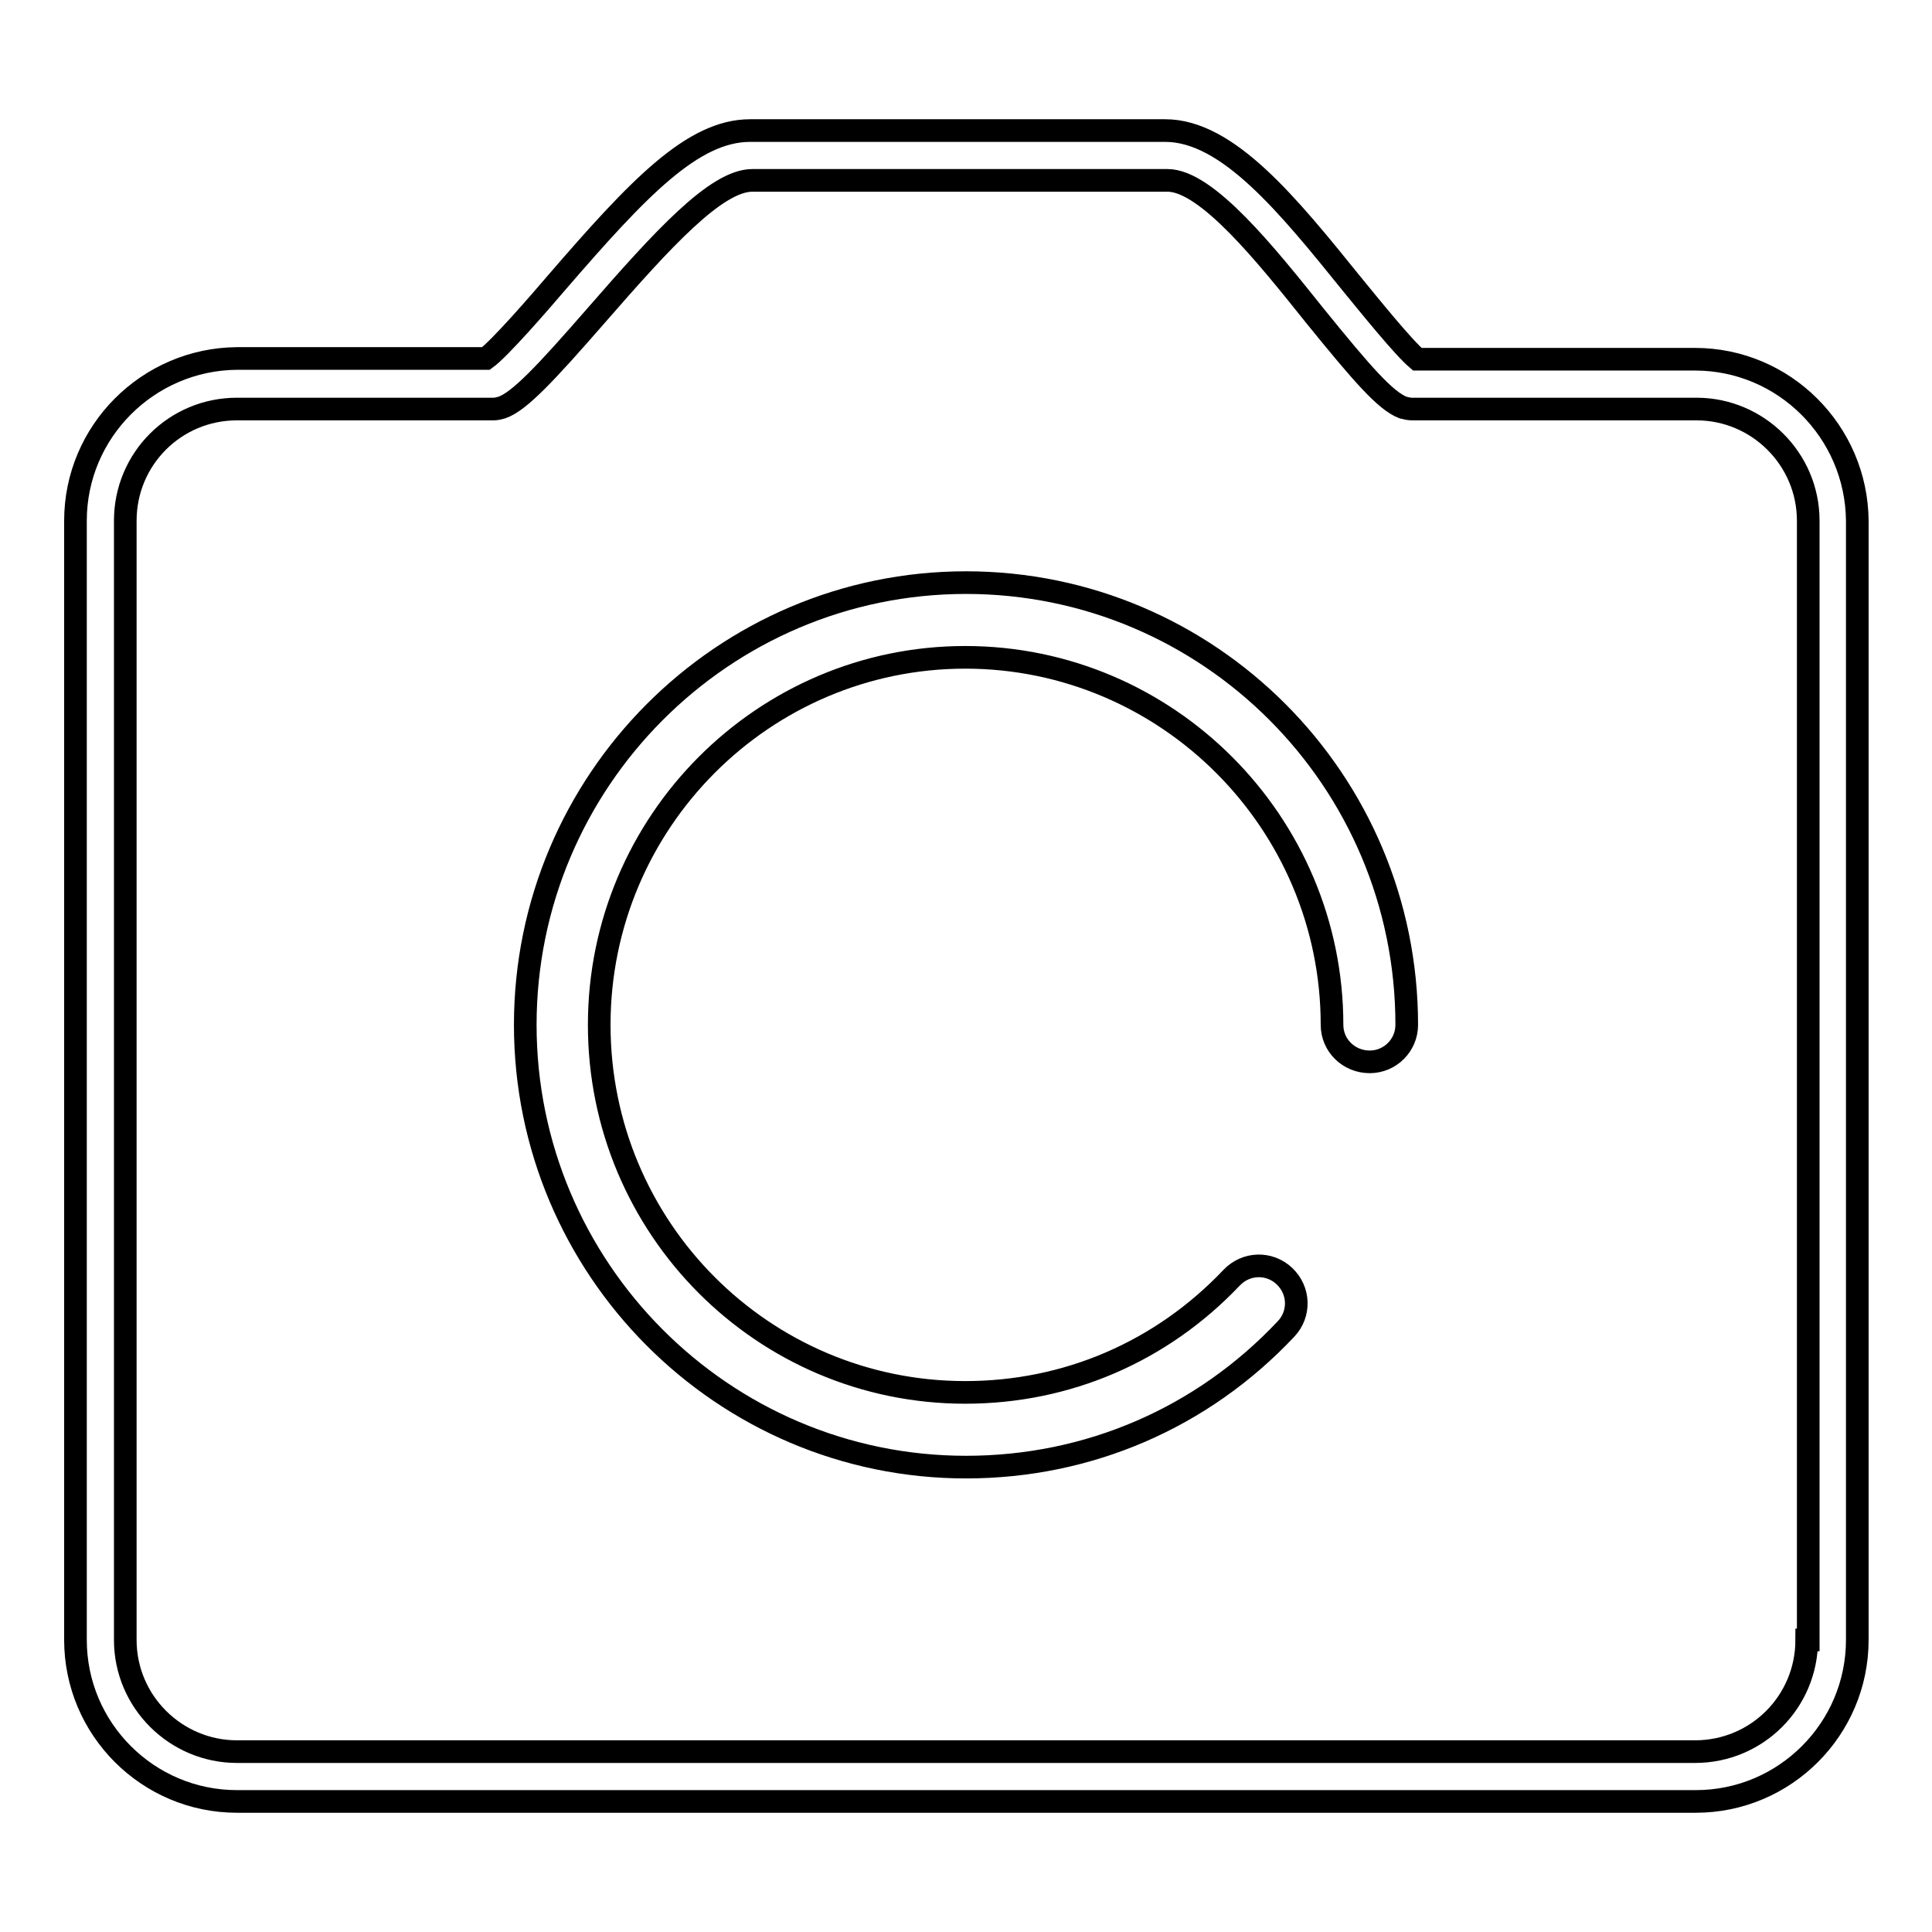
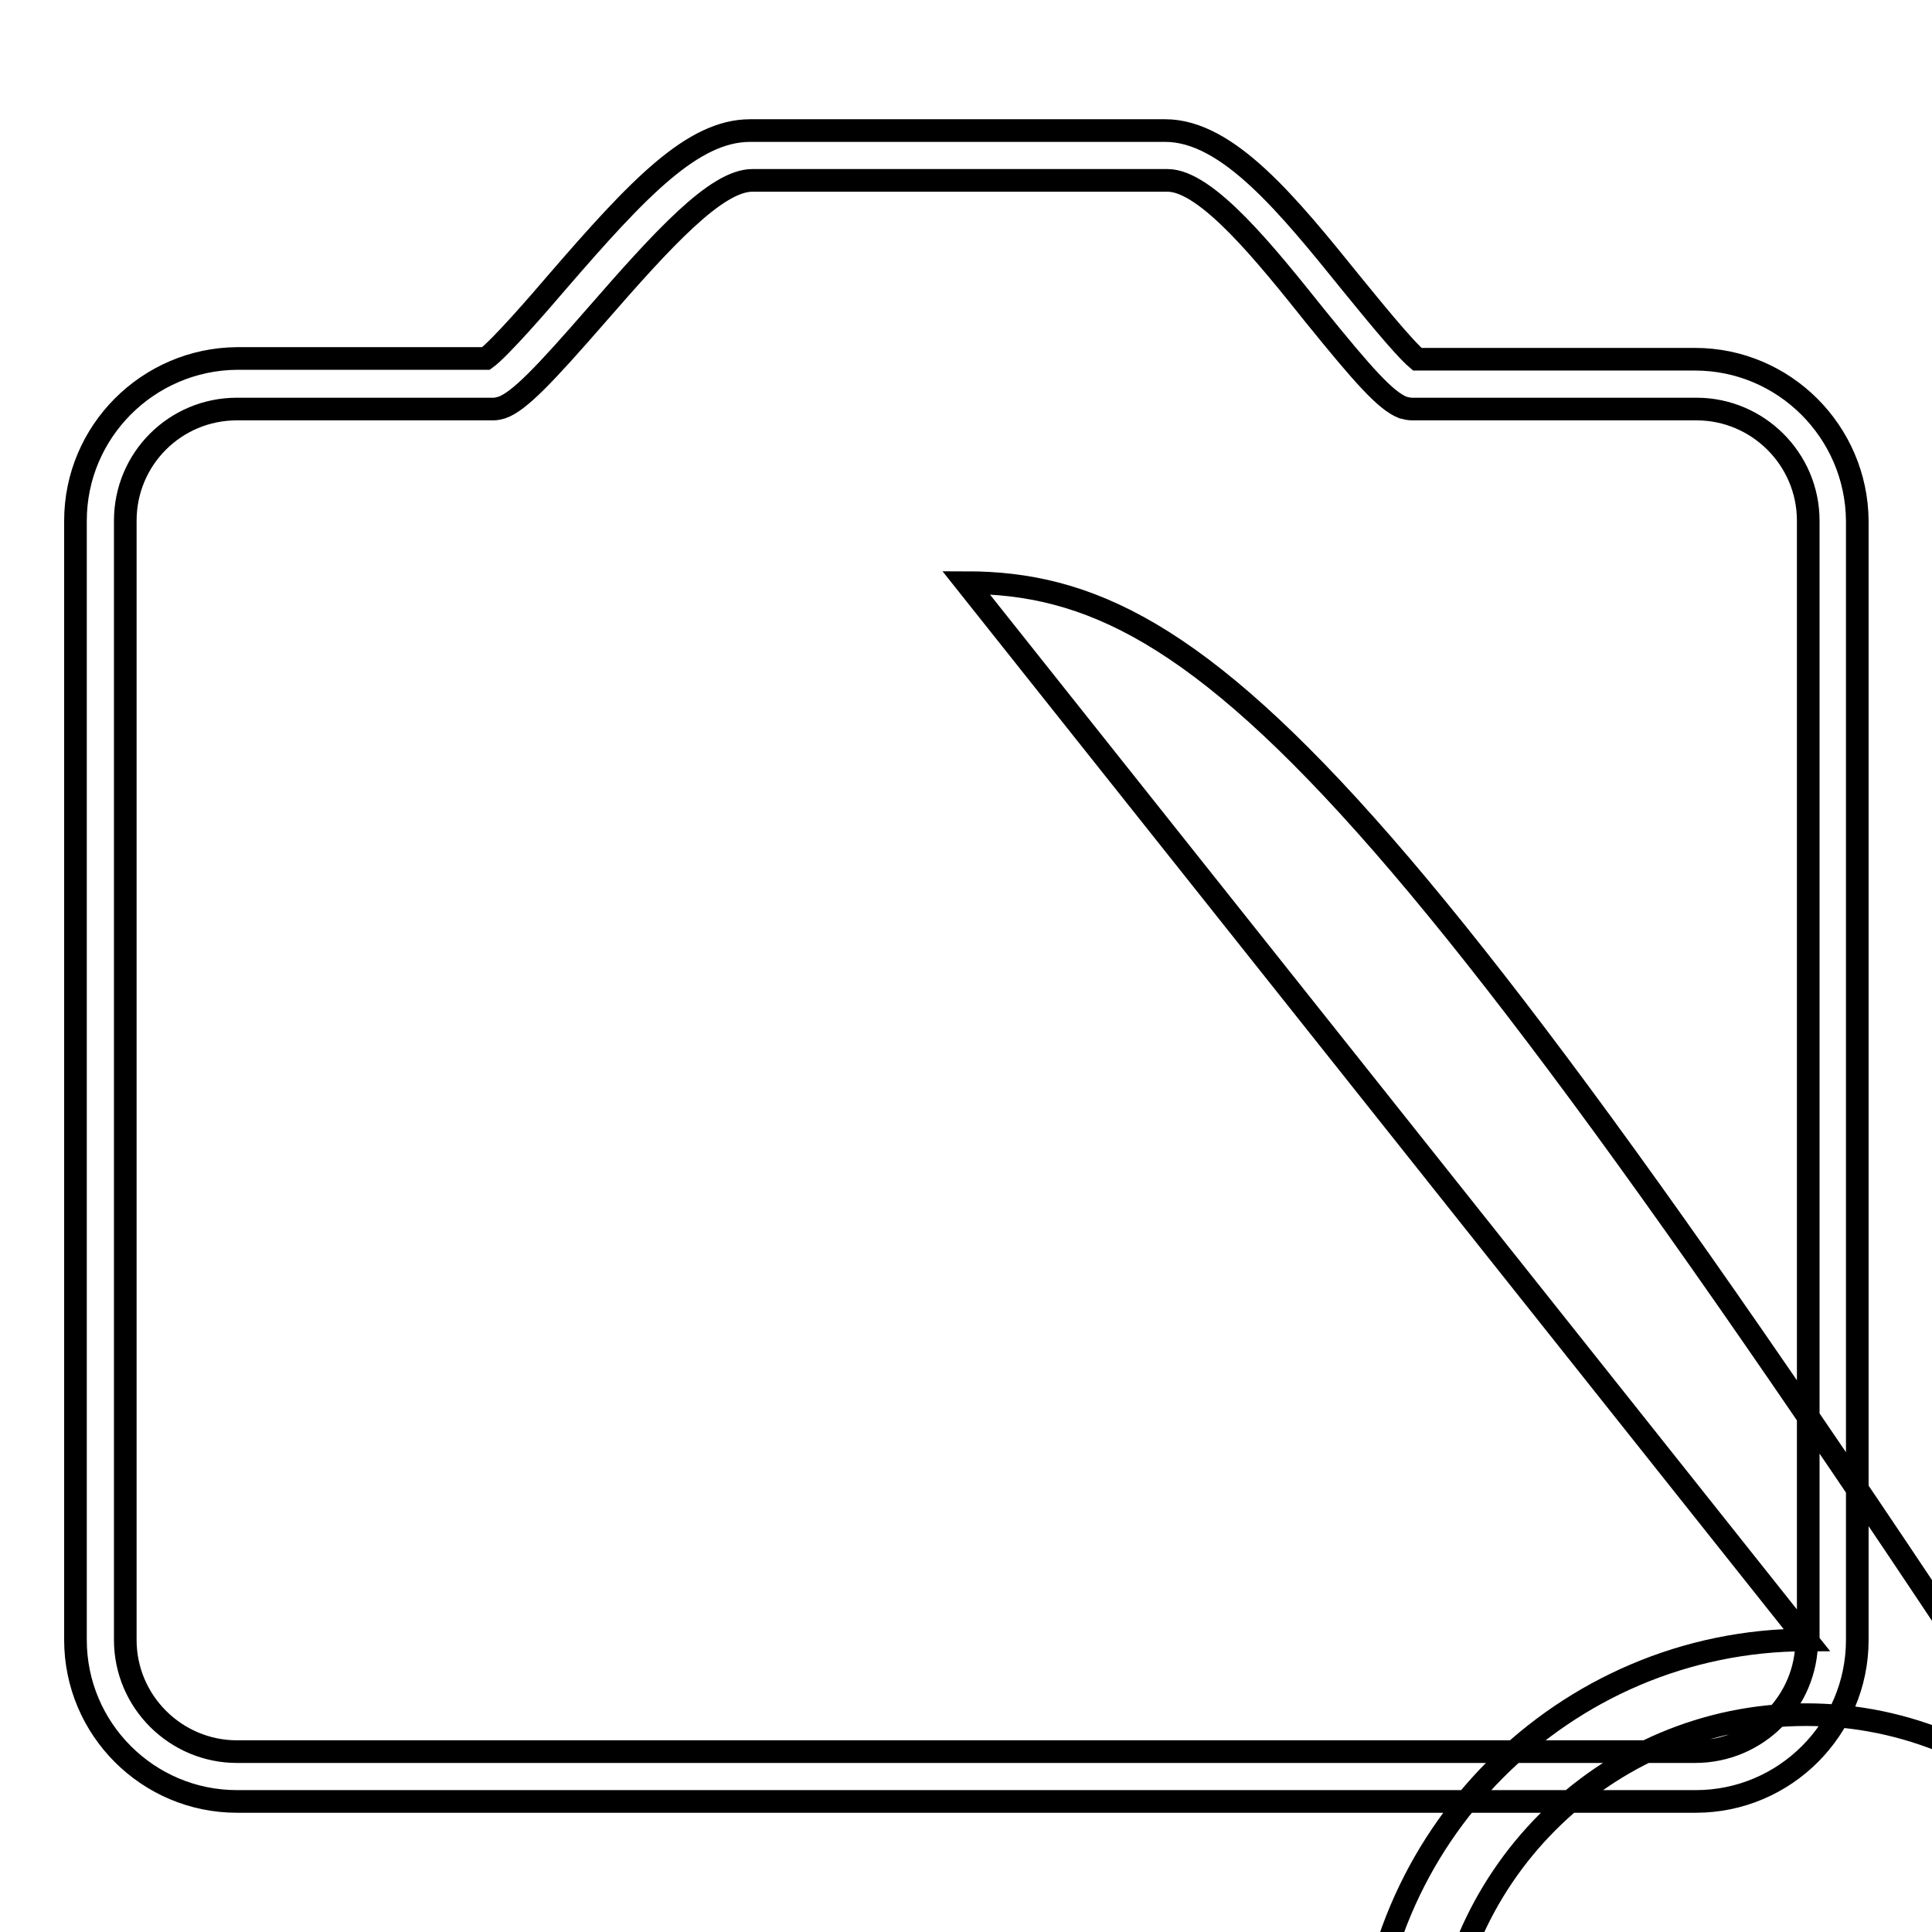
<svg xmlns="http://www.w3.org/2000/svg" version="1.1" x="0px" y="0px" viewBox="0 0 256 256" enable-background="new 0 0 256 256" xml:space="preserve">
  <g>
-     <path stroke-width="3" fill-opacity="0" stroke="#000000" d="M224.6,47.6h-36.8c-1.9-1.6-6.4-7.2-8.7-10c-8.4-10.4-16.4-20.3-24.7-20.3h-55c-7.6,0-14.8,7.6-25.6,20.1 c-2.3,2.7-7.6,8.8-9.4,10.1H31.4C19.6,47.6,10,57.2,10,69v148.3c0,11.8,9.6,21.4,21.4,21.4h193.3c11.8,0,21.4-9.6,21.4-21.4V69 C246,57.2,236.4,47.6,224.6,47.6z M239.4,217.3c0,8.2-6.6,14.8-14.8,14.8H31.4c-8.1,0-14.8-6.6-14.8-14.8V69 c0-8.2,6.6-14.8,14.8-14.8h34c0.4,0,0.7-0.1,1.1-0.2c2.3-0.8,5.7-4.4,12.5-12.2c8.8-10.1,15.9-17.9,20.7-17.9h55 c5.2,0,13.1,9.9,19.5,17.9c6.4,7.9,9.4,11.3,11.7,12.2c0.4,0.1,0.8,0.2,1.2,0.2h37.7c8.1,0,14.8,6.6,14.8,14.8V217.3L239.4,217.3z  M128,77.2c-32.2,0-58.4,26.3-58.4,58.6c0,32.3,26.2,58.6,58.4,58.6c16.2,0,31.3-6.5,42.4-18.3c1.9-2,1.8-5.1-0.2-7 c-2-1.9-5.1-1.8-7,0.2c-9.3,9.8-21.8,15.2-35.3,15.2c-26.8,0-48.5-21.8-48.5-48.7c0-26.9,21.8-48.7,48.5-48.7 c26.8,0,48.6,21.9,48.6,48.7c0,2.7,2.2,4.9,5,4.9c2.7,0,4.9-2.2,4.9-4.9C186.4,103.4,160.2,77.2,128,77.2z" />
+     <path stroke-width="3" fill-opacity="0" stroke="#000000" d="M224.6,47.6h-36.8c-1.9-1.6-6.4-7.2-8.7-10c-8.4-10.4-16.4-20.3-24.7-20.3h-55c-7.6,0-14.8,7.6-25.6,20.1 c-2.3,2.7-7.6,8.8-9.4,10.1H31.4C19.6,47.6,10,57.2,10,69v148.3c0,11.8,9.6,21.4,21.4,21.4h193.3c11.8,0,21.4-9.6,21.4-21.4V69 C246,57.2,236.4,47.6,224.6,47.6z M239.4,217.3c0,8.2-6.6,14.8-14.8,14.8H31.4c-8.1,0-14.8-6.6-14.8-14.8V69 c0-8.2,6.6-14.8,14.8-14.8h34c0.4,0,0.7-0.1,1.1-0.2c2.3-0.8,5.7-4.4,12.5-12.2c8.8-10.1,15.9-17.9,20.7-17.9h55 c5.2,0,13.1,9.9,19.5,17.9c6.4,7.9,9.4,11.3,11.7,12.2c0.4,0.1,0.8,0.2,1.2,0.2h37.7c8.1,0,14.8,6.6,14.8,14.8V217.3L239.4,217.3z  c-32.2,0-58.4,26.3-58.4,58.6c0,32.3,26.2,58.6,58.4,58.6c16.2,0,31.3-6.5,42.4-18.3c1.9-2,1.8-5.1-0.2-7 c-2-1.9-5.1-1.8-7,0.2c-9.3,9.8-21.8,15.2-35.3,15.2c-26.8,0-48.5-21.8-48.5-48.7c0-26.9,21.8-48.7,48.5-48.7 c26.8,0,48.6,21.9,48.6,48.7c0,2.7,2.2,4.9,5,4.9c2.7,0,4.9-2.2,4.9-4.9C186.4,103.4,160.2,77.2,128,77.2z" />
  </g>
</svg>